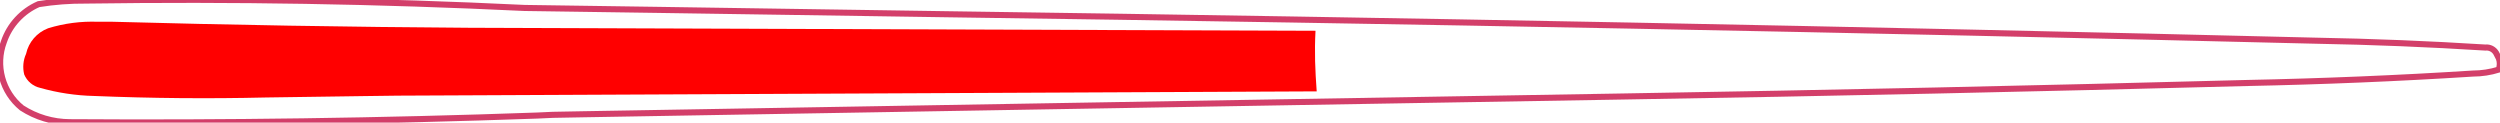
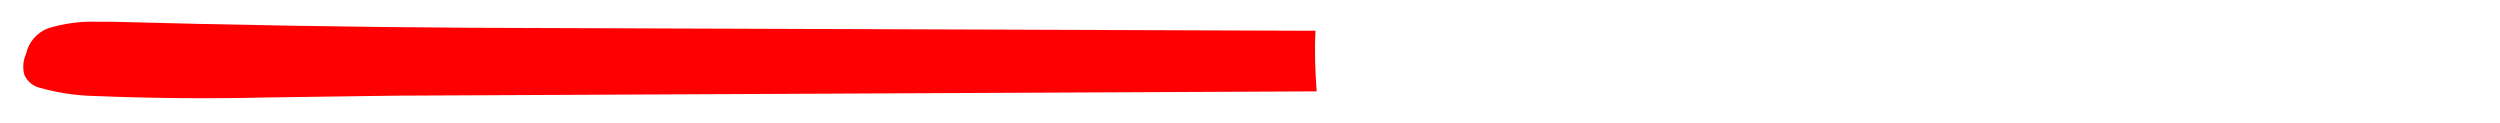
<svg xmlns="http://www.w3.org/2000/svg" viewBox="52.967 131.415 77.759 3.813" height="3.813mm" width="77.759mm">
-   <path d="M55.45,0.07C55.558,0.122,55.645,0.21,55.692,0.32C55.565,0.56,55.404,0.78,55.213,0.972C53.663,2.732,52.075,4.458,50.451,6.149C45.999,10.846,41.498,15.546,36.998,20.197L24.178,33.461L14.539,43.437L13.881,44.12L13.55,44.483C10.248,48.028,6.87,51.502,3.421,54.904C3.044,55.278,2.568,55.536,2.049,55.647C1.27,55.727,0.527,55.301,0.202,54.587C-0.043,54.089,-0.066,53.511,0.137,52.994C0.426,52.595,0.748,52.22,1.099,51.875C4.27,48.611,7.542,45.447,10.911,42.388L13.827,39.555L20.352,33.224C30.537,23.318,40.738,13.504,51.029,3.71C52.297,2.487,53.592,1.293,54.913,0.128C54.998,0.022,55.138,-0.022,55.269,0.012L55.45,0.07z" style="stroke:#d33f6a;stroke-width:0.05mm;fill:none" transform="matrix(0.707,0.707,-0.707,0.707,91.538,93.98)" />
  <path d="M67.56,132.279C63.838,132.255,60.119,132.192,56.398,132.09L56.013,132.092C55.489,132.072,54.965,132.14,54.464,132.294C54.116,132.426,53.857,132.725,53.778,133.089C53.687,133.29,53.667,133.517,53.72,133.732C53.808,133.942,53.993,134.098,54.215,134.148C54.761,134.302,55.324,134.387,55.89,134.4C57.673,134.473,59.458,134.489,61.241,134.447C62.267,134.434,63.243,134.42,64.268,134.404L65.342,134.39L93.921,134.257C93.873,133.589,93.849,133.041,93.884,132.372L67.56,132.279z" style="stroke:none;fill:#ff0000;fill-rule:evenodd" />
</svg>